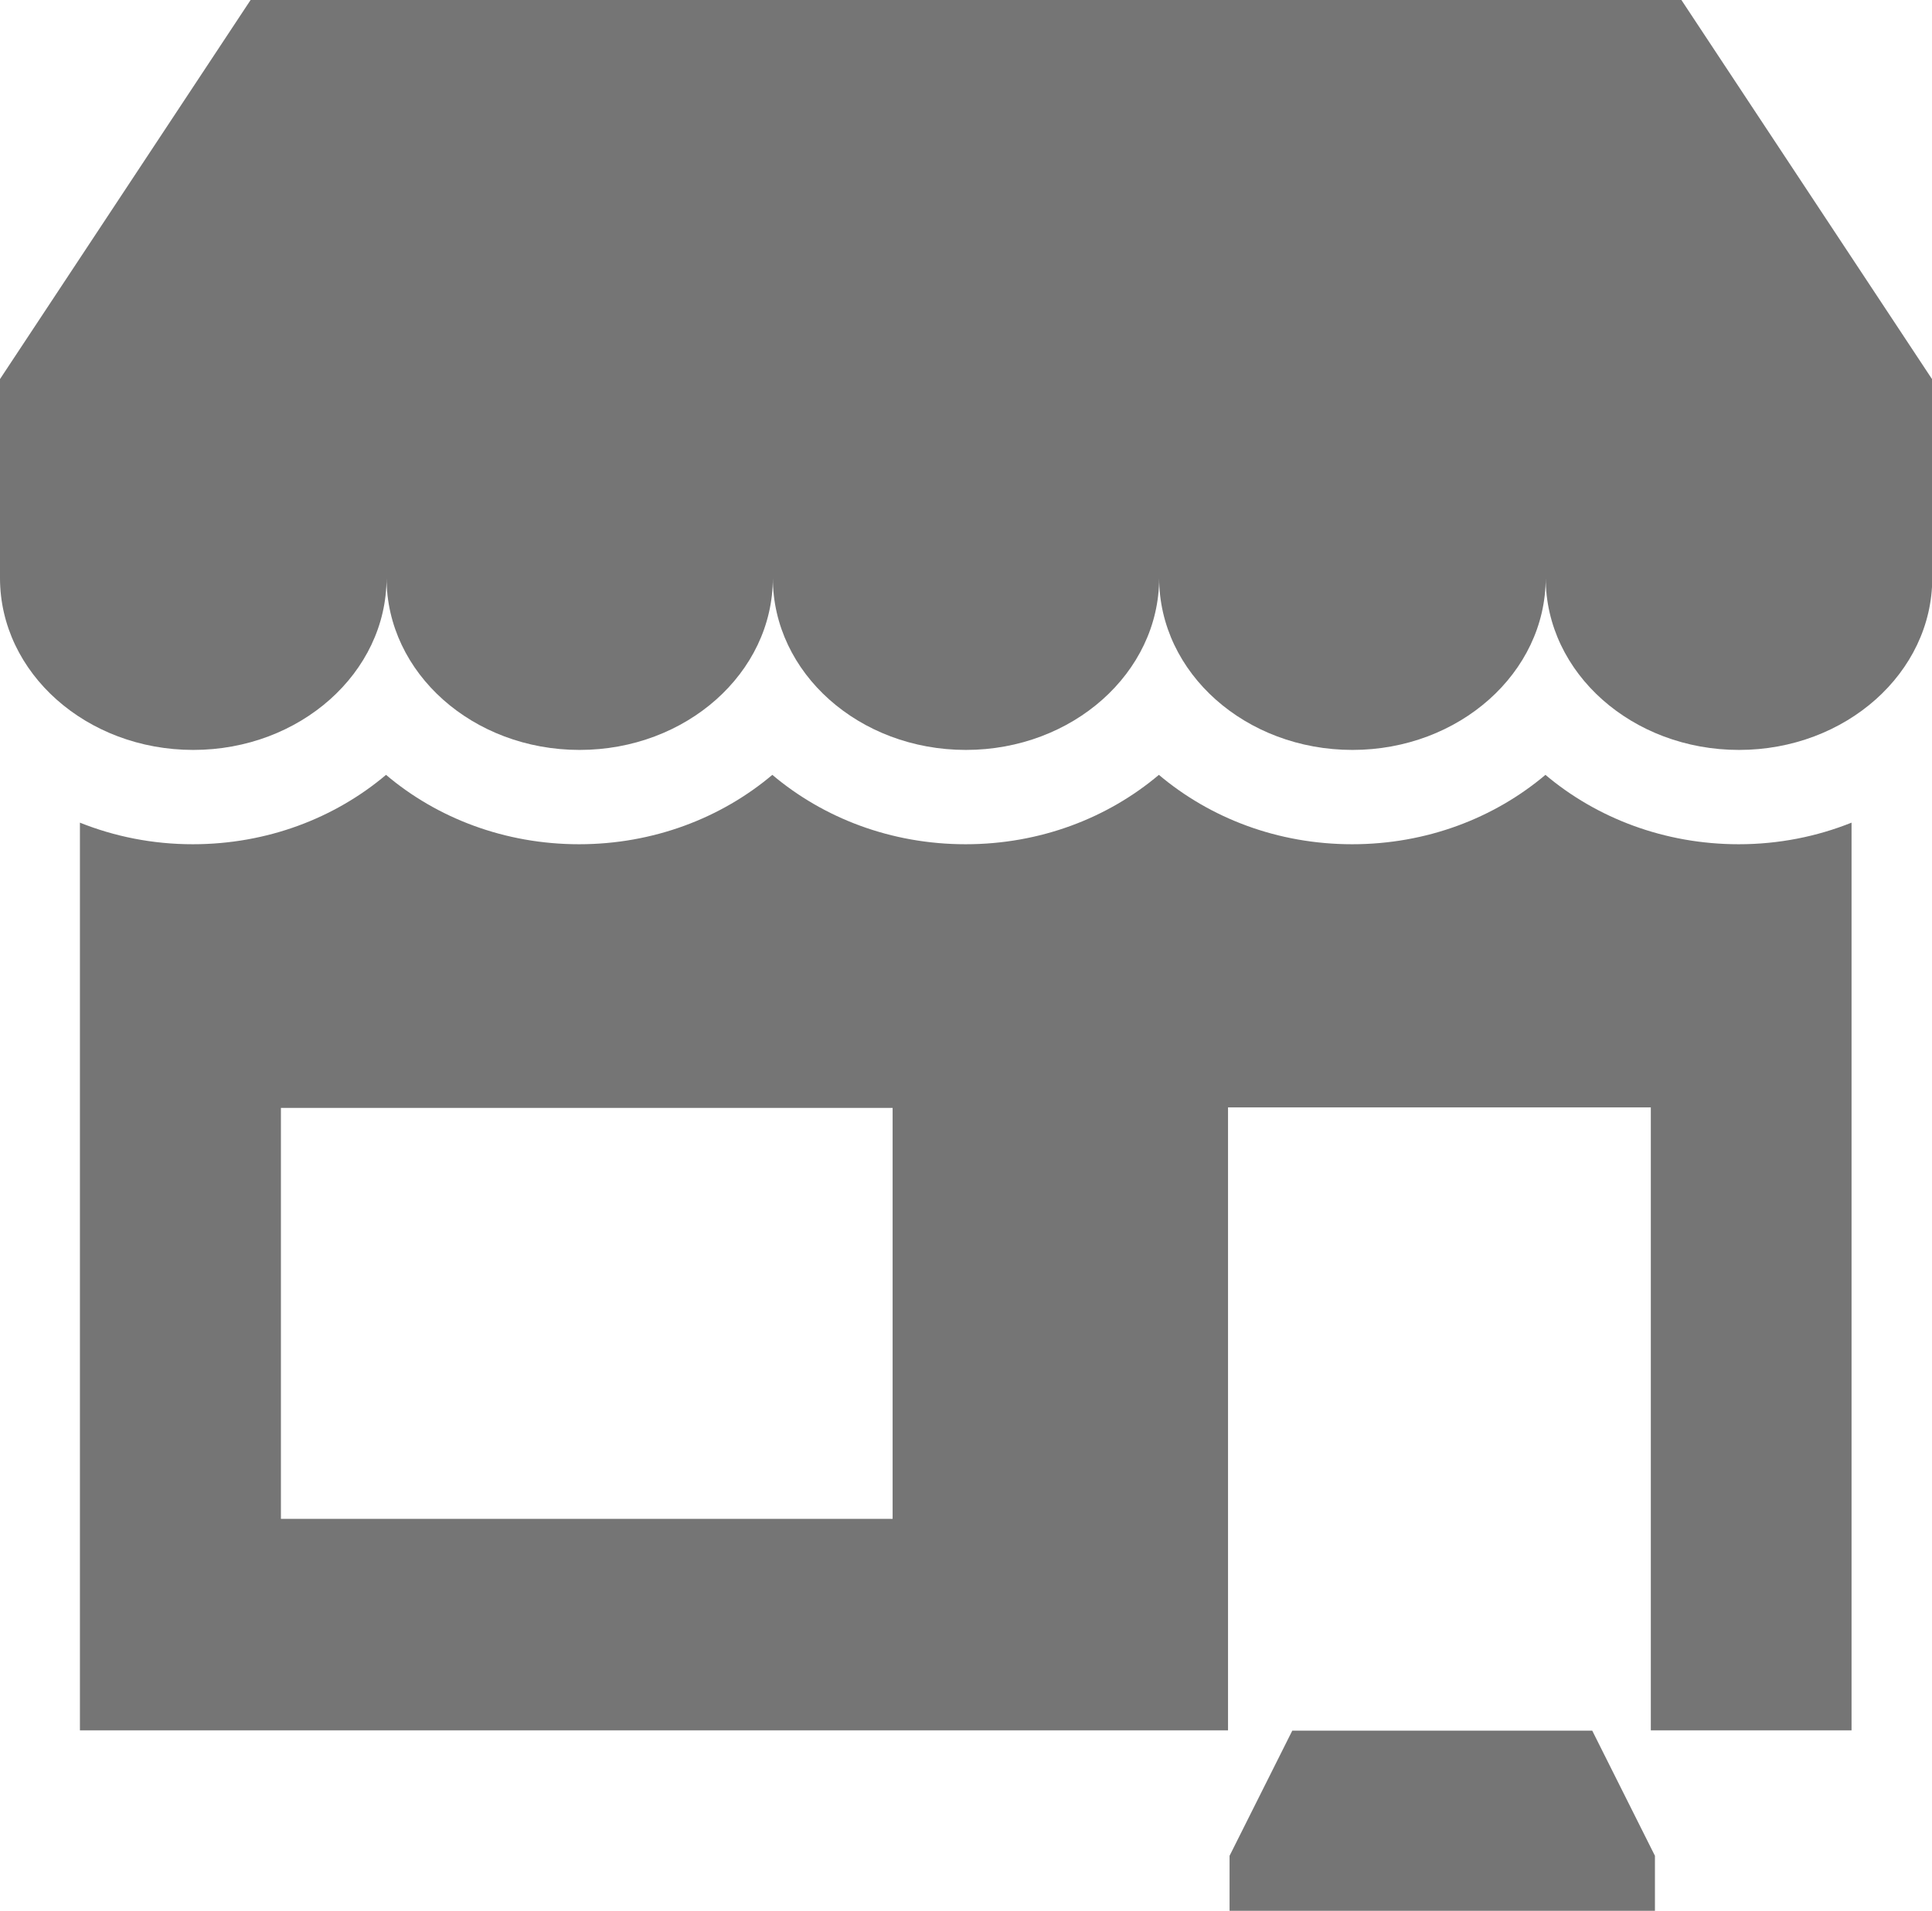
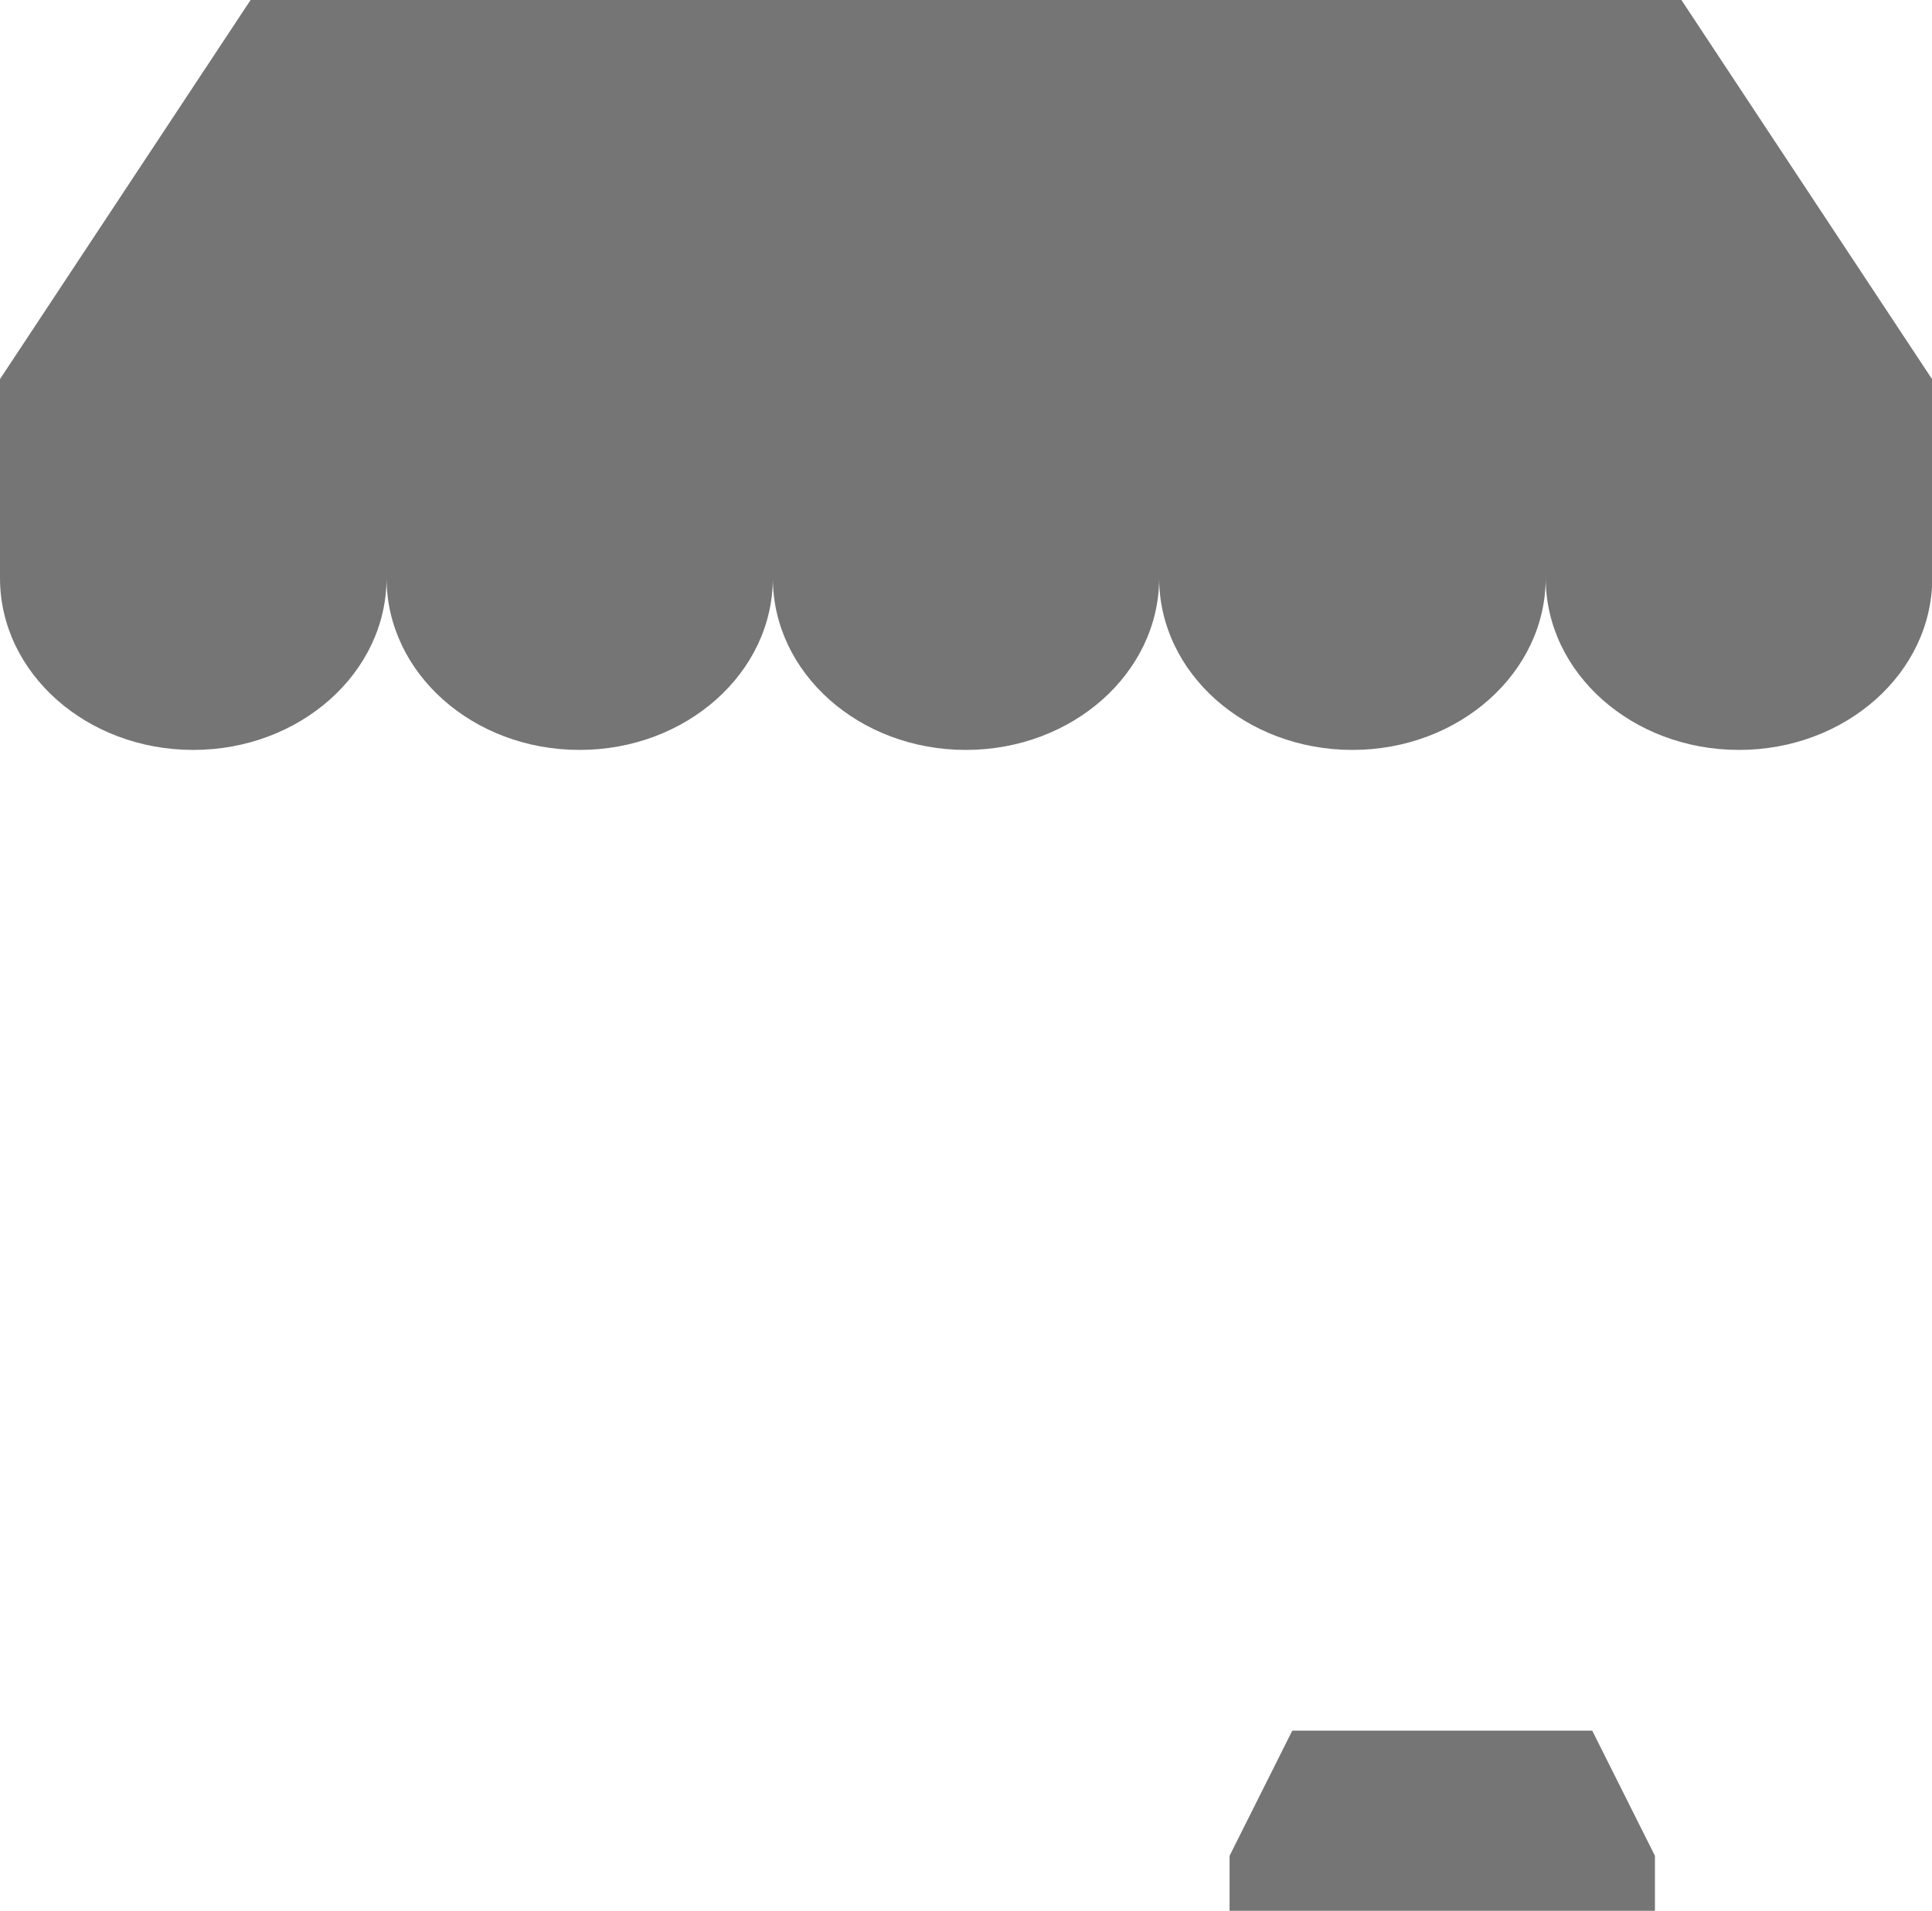
<svg xmlns="http://www.w3.org/2000/svg" id="Capa_2" viewBox="0 0 75.17 74.35">
  <defs>
    <style>.cls-1{fill:#757575;}</style>
  </defs>
  <g id="Capa_1-2">
    <path class="cls-1" d="M75.17,14.75L65.42,0H9.75L0,14.75v7.74h0s0,0,0,0c0,3.7,3.37,6.69,7.52,6.69s7.52-3,7.52-6.69c0,3.7,3.36,6.69,7.51,6.69s7.52-3,7.52-6.69c0,3.7,3.36,6.69,7.51,6.69s7.52-3,7.52-6.69c0,3.7,3.37,6.69,7.52,6.69s7.52-3,7.52-6.69c0,3.7,3.37,6.69,7.52,6.69s7.52-3,7.52-6.69c0,0,0,0,0,0h0v-7.74Z" />
-     <path class="cls-1" d="M34.73,59.1H10.93v-15.99h23.8v15.99ZM60.13,30.15c-1.99,1.68-4.62,2.7-7.52,2.7s-5.53-1.02-7.52-2.7c-1.99,1.68-4.62,2.7-7.52,2.7s-5.53-1.02-7.52-2.7c-1.99,1.68-4.63,2.7-7.52,2.7s-5.53-1.02-7.51-2.7c-1.99,1.68-4.62,2.7-7.52,2.7-1.56,0-3.04-.3-4.39-.84v35.32h44.67v-24.24h16.45v24.24h7.81v-35.32c-1.35.54-2.83.84-4.39.84-2.89,0-5.53-1.02-7.52-2.7" />
    <polygon class="cls-1" points="50.28 67.34 47.84 72.21 47.84 74.35 64.39 74.35 64.39 72.21 61.95 67.34 50.28 67.34" />
  </g>
</svg>